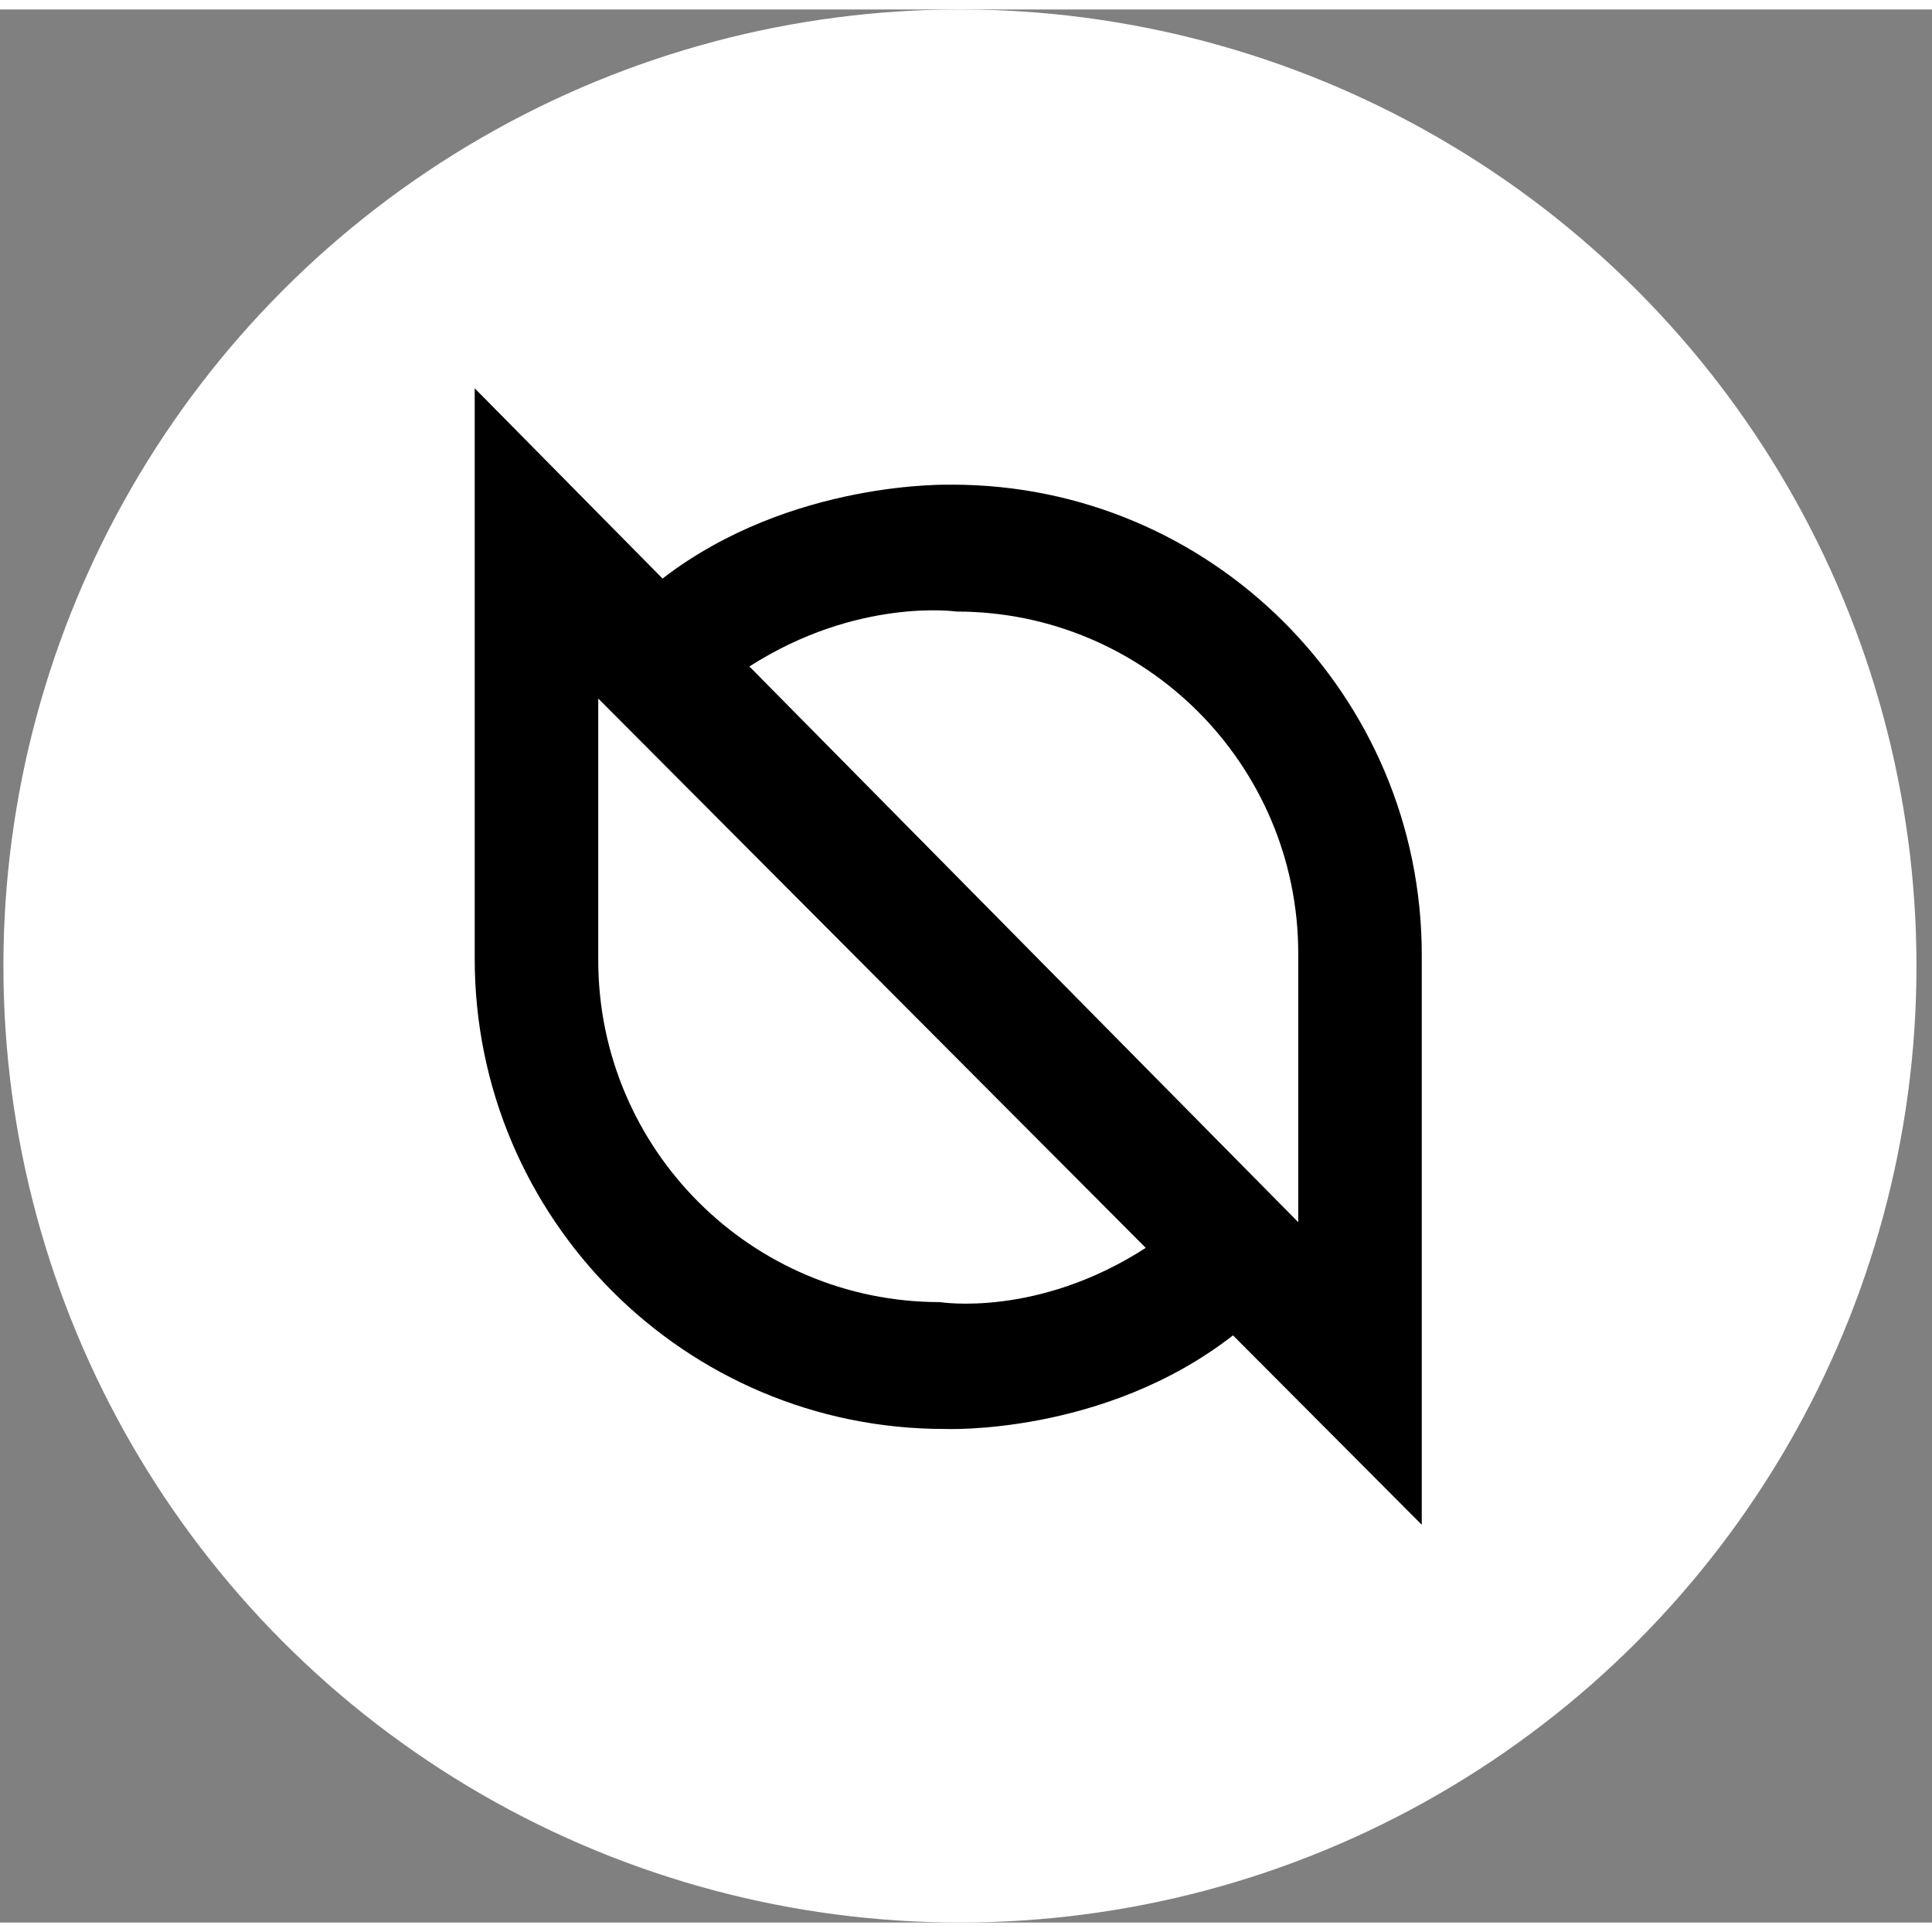
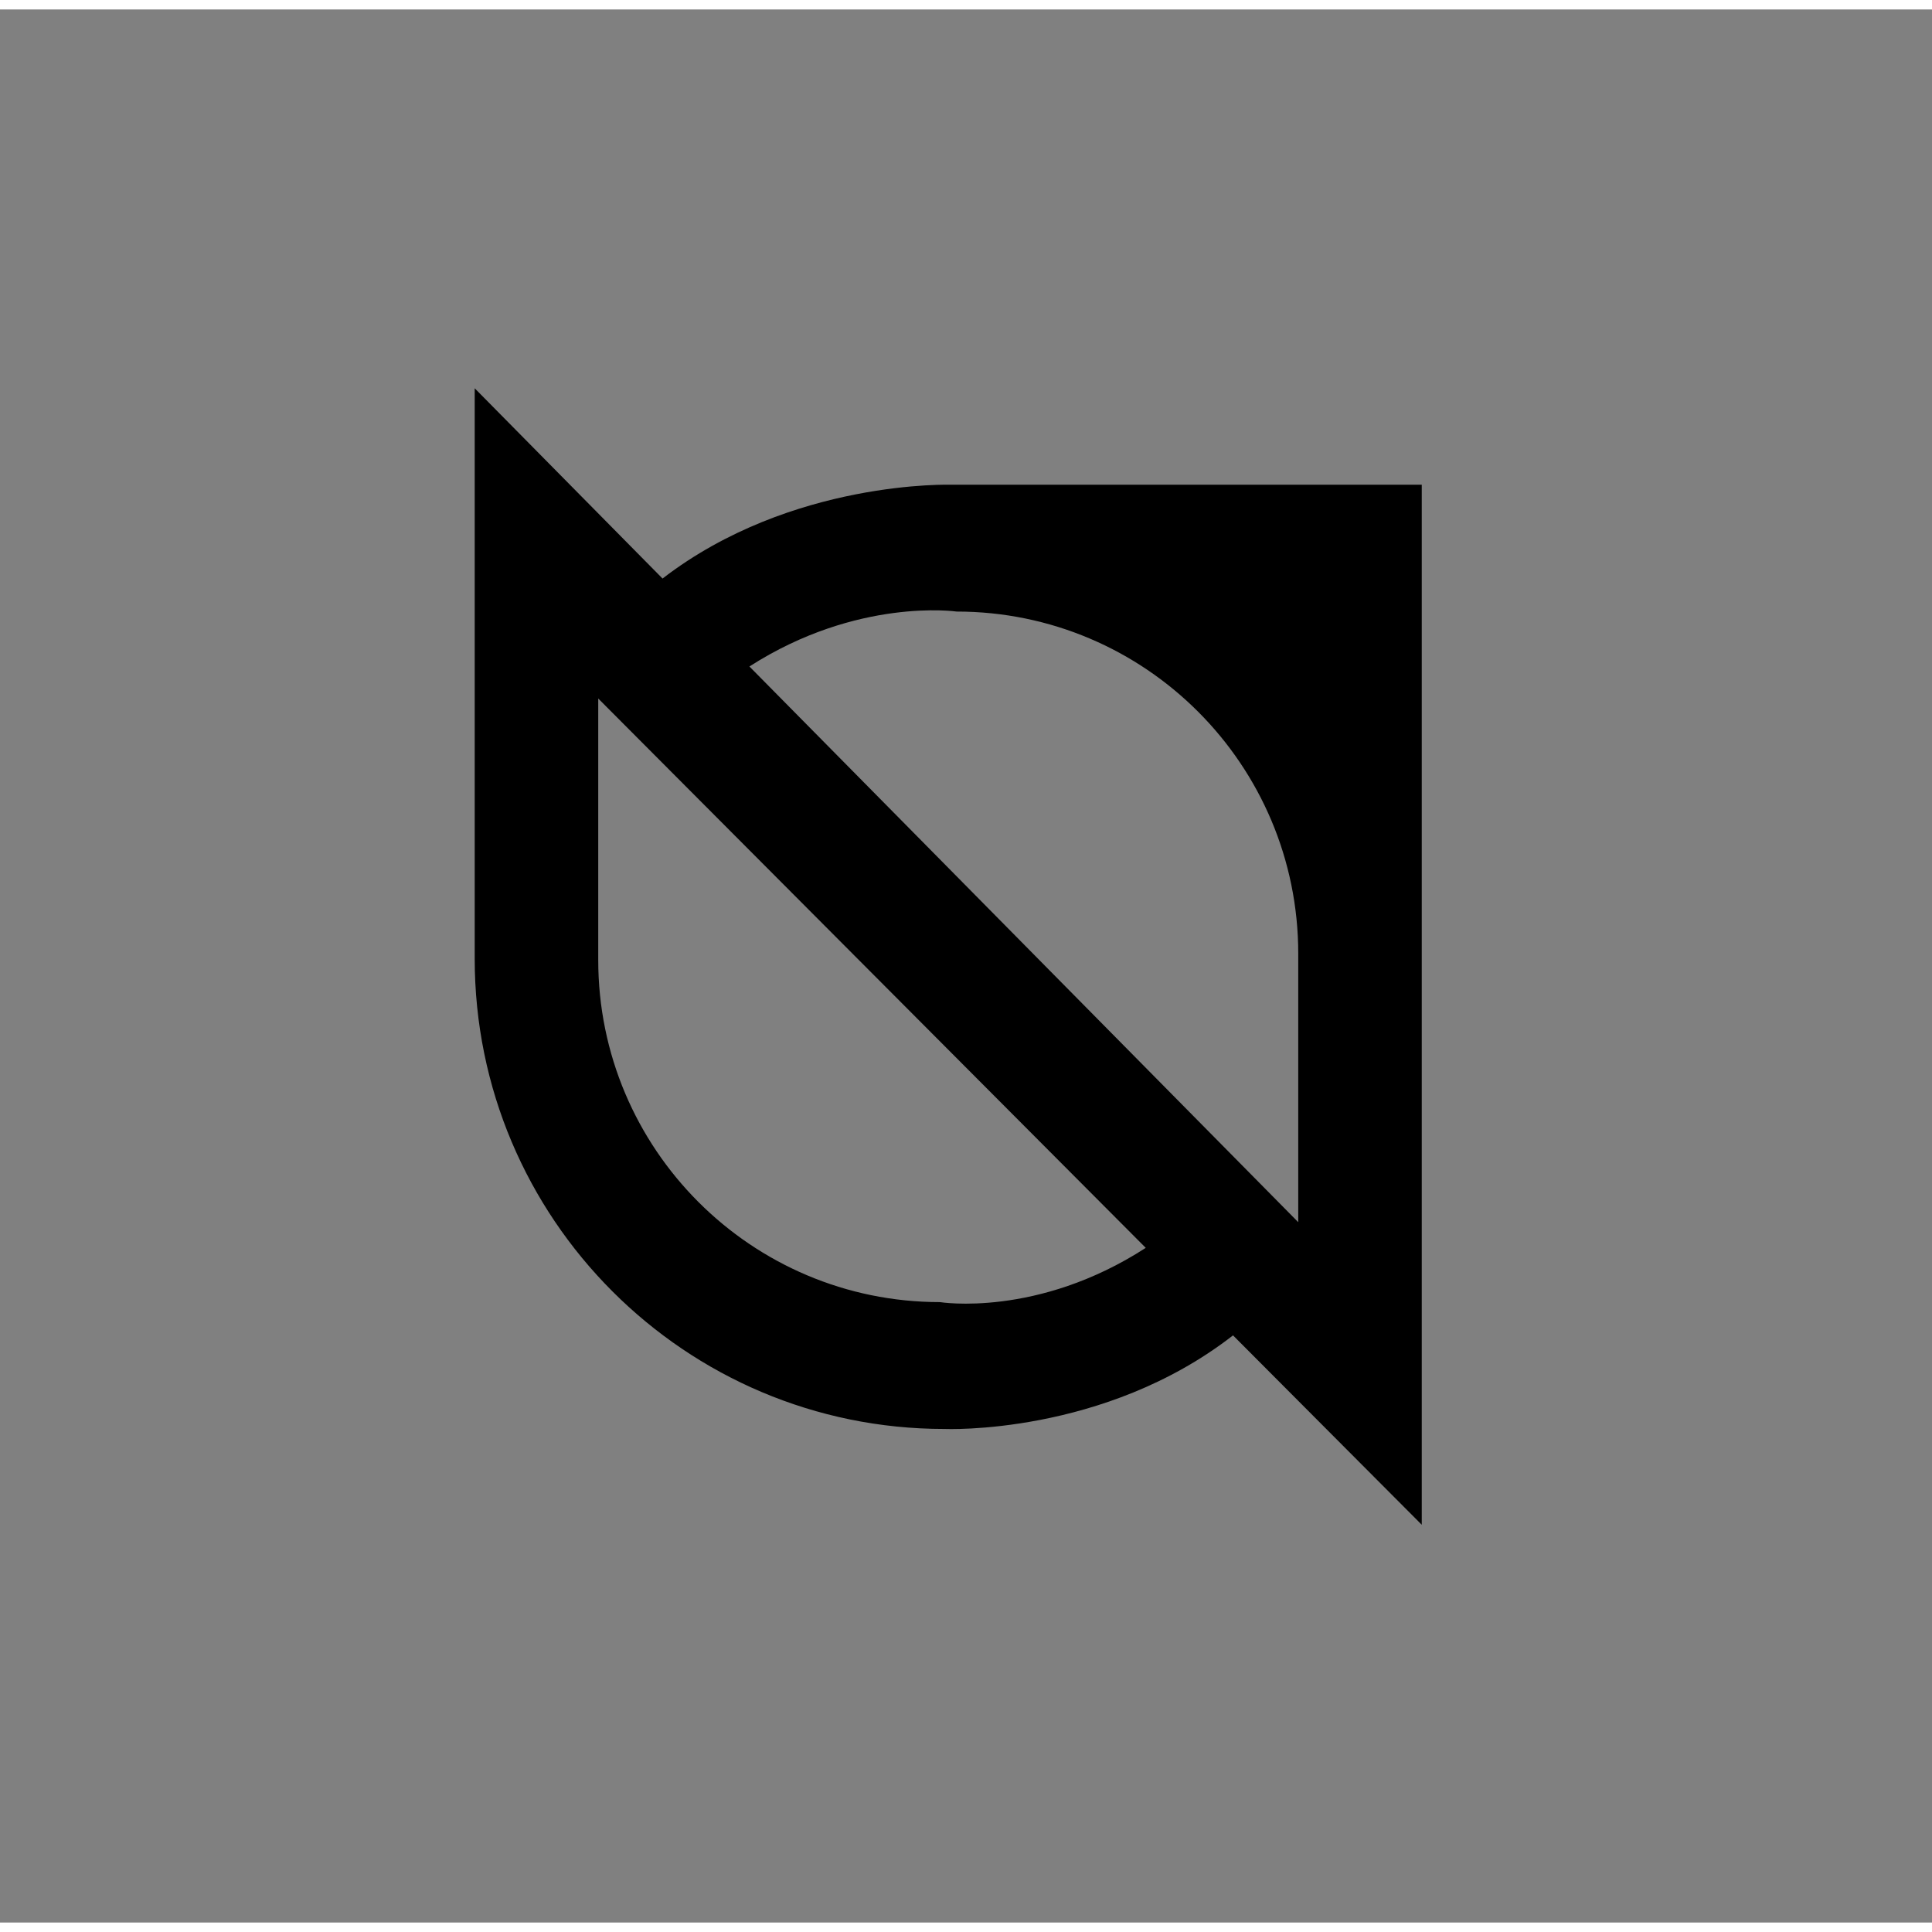
<svg xmlns="http://www.w3.org/2000/svg" width="108" height="108" viewBox="0 0 102 101" fill="none">
  <rect x="0" y="0" width="102" height="101" fill="#808080" stroke="none" />
-   <circle cx="50.68" cy="50.5" r="50.5" fill="white" />
-   <path d="M50.265 25.091C50.265 25.091 41.791 24.798 34.979 30.044L25.062 20V29.835L60.49 65.381C54.76 69.086 49.624 68.245 49.624 68.245C39.662 68.245 31.584 60.158 31.584 50.184V36.378L25.062 29.835V50.114C25.062 63.826 36.165 74.942 49.86 74.942C49.86 74.942 58.273 75.312 65.097 70.001L75.062 80V49.915C75.062 36.203 63.96 25.088 50.265 25.088V25.091ZM39.565 34.687C45.272 31.027 50.501 31.787 50.501 31.787C60.463 31.787 68.541 39.874 68.541 49.848V64.025L39.565 34.687Z" fill="black" />
+   <path d="M50.265 25.091C50.265 25.091 41.791 24.798 34.979 30.044L25.062 20V29.835L60.49 65.381C54.76 69.086 49.624 68.245 49.624 68.245C39.662 68.245 31.584 60.158 31.584 50.184V36.378L25.062 29.835V50.114C25.062 63.826 36.165 74.942 49.86 74.942C49.86 74.942 58.273 75.312 65.097 70.001L75.062 80V49.915V25.091ZM39.565 34.687C45.272 31.027 50.501 31.787 50.501 31.787C60.463 31.787 68.541 39.874 68.541 49.848V64.025L39.565 34.687Z" fill="black" />
</svg>